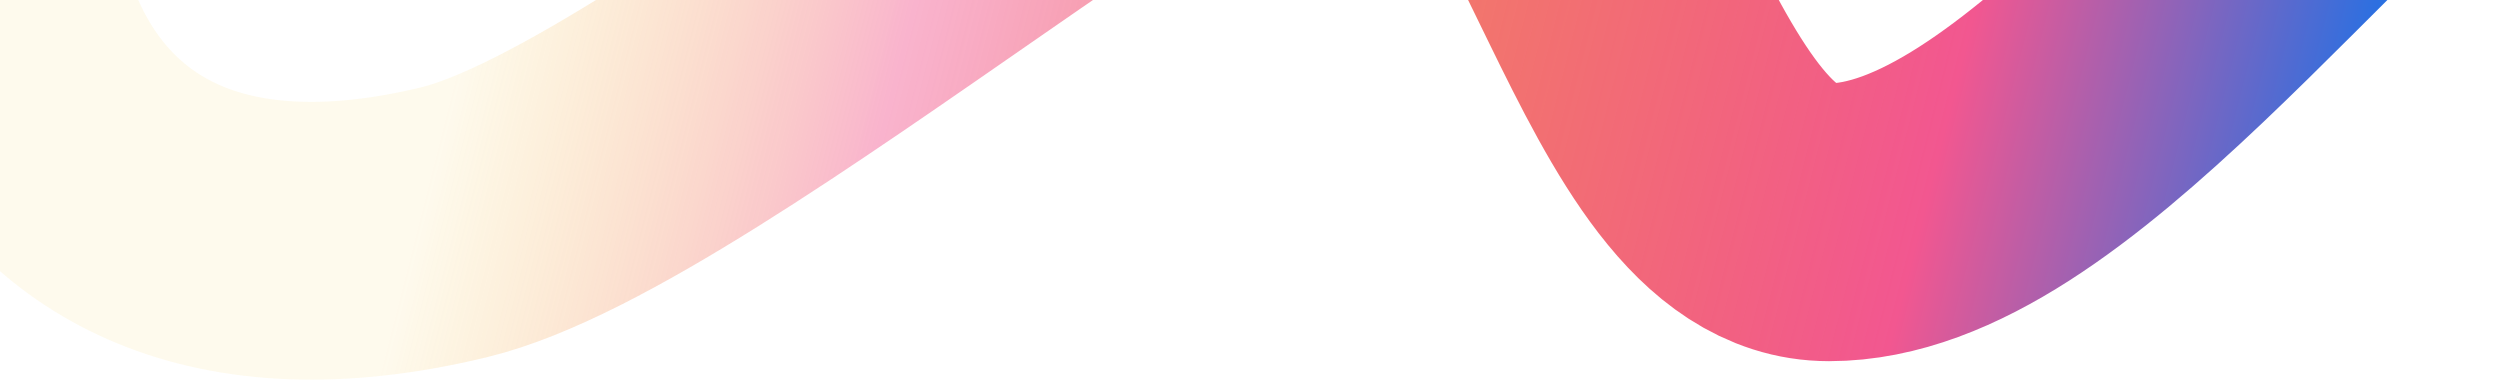
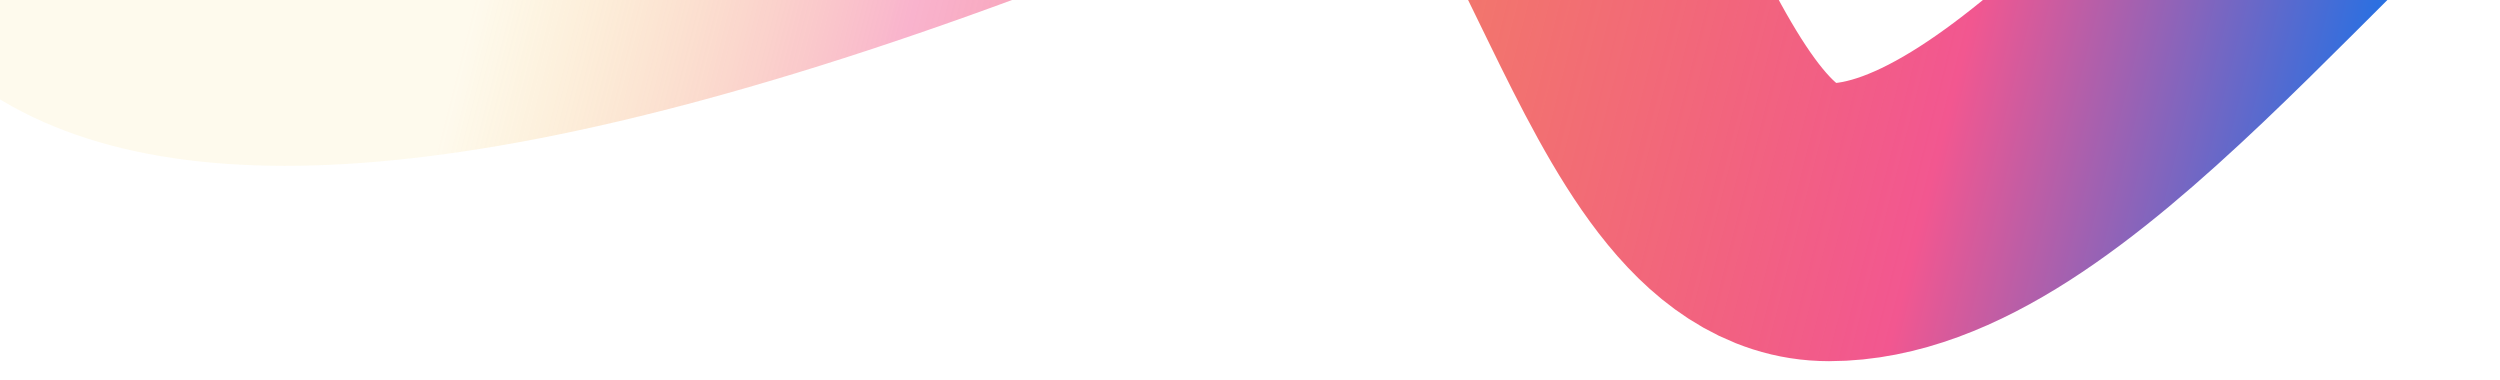
<svg xmlns="http://www.w3.org/2000/svg" width="1440" height="219" viewBox="0 0 1440 219" fill="none">
-   <path d="M1453 -178.463C1317 -77.963 1176.55 128.037 1053.5 128.037C944.993 128.037 914.129 -140.103 804 -178.463C730.95 -203.907 400 94.537 261.5 128.037C-14.41 194.774 -44.717 -70.723 9.865 -152.962" stroke="url(#paint0_linear_24_13235)" stroke-width="160" />
+   <path d="M1453 -178.463C1317 -77.963 1176.55 128.037 1053.5 128.037C944.993 128.037 914.129 -140.103 804 -178.463C-14.41 194.774 -44.717 -70.723 9.865 -152.962" stroke="url(#paint0_linear_24_13235)" stroke-width="160" />
  <defs>
    <linearGradient id="paint0_linear_24_13235" x1="1334.62" y1="308.947" x2="96.099" y2="-6.322" gradientUnits="userSpaceOnUse">
      <stop stop-color="#0874EF" />
      <stop offset="0.208" stop-color="#F25790" />
      <stop offset="0.443" stop-color="#EF5547" stop-opacity="0.8" />
      <stop offset="0.672" stop-color="#F25790" stop-opacity="0.45" />
      <stop offset="0.865" stop-color="#F2B705" stop-opacity="0.07" />
    </linearGradient>
  </defs>
</svg>